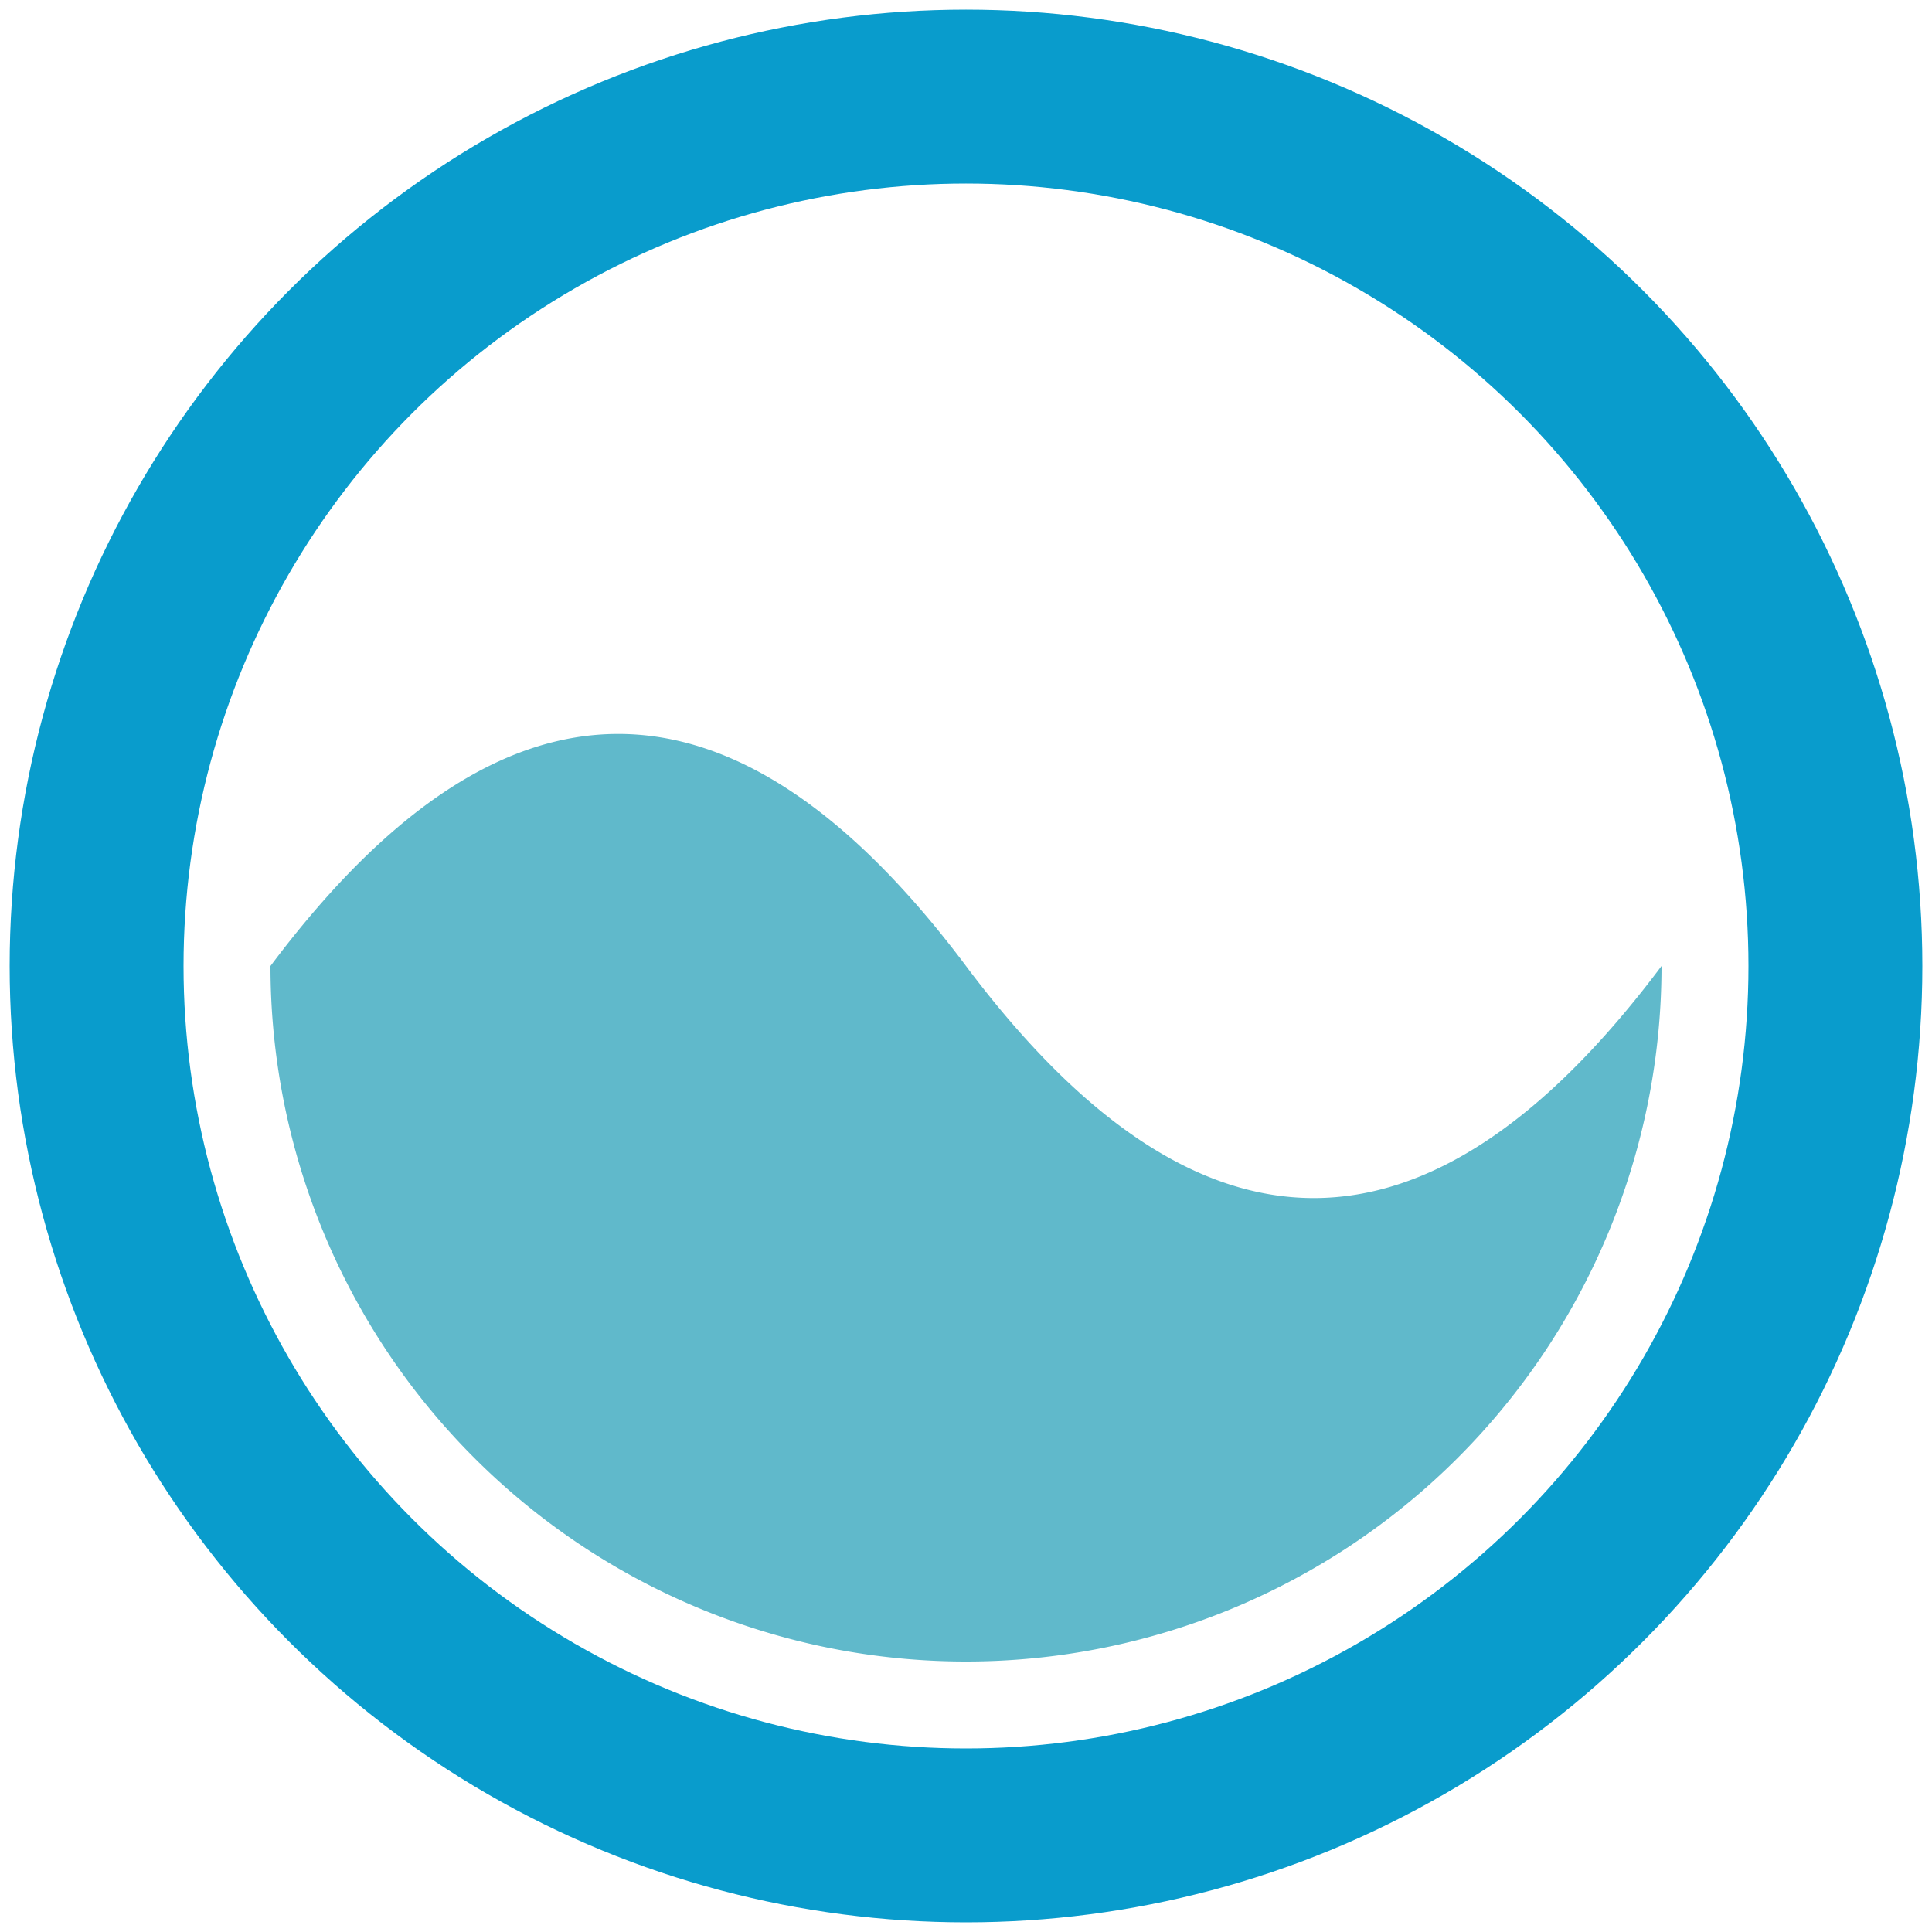
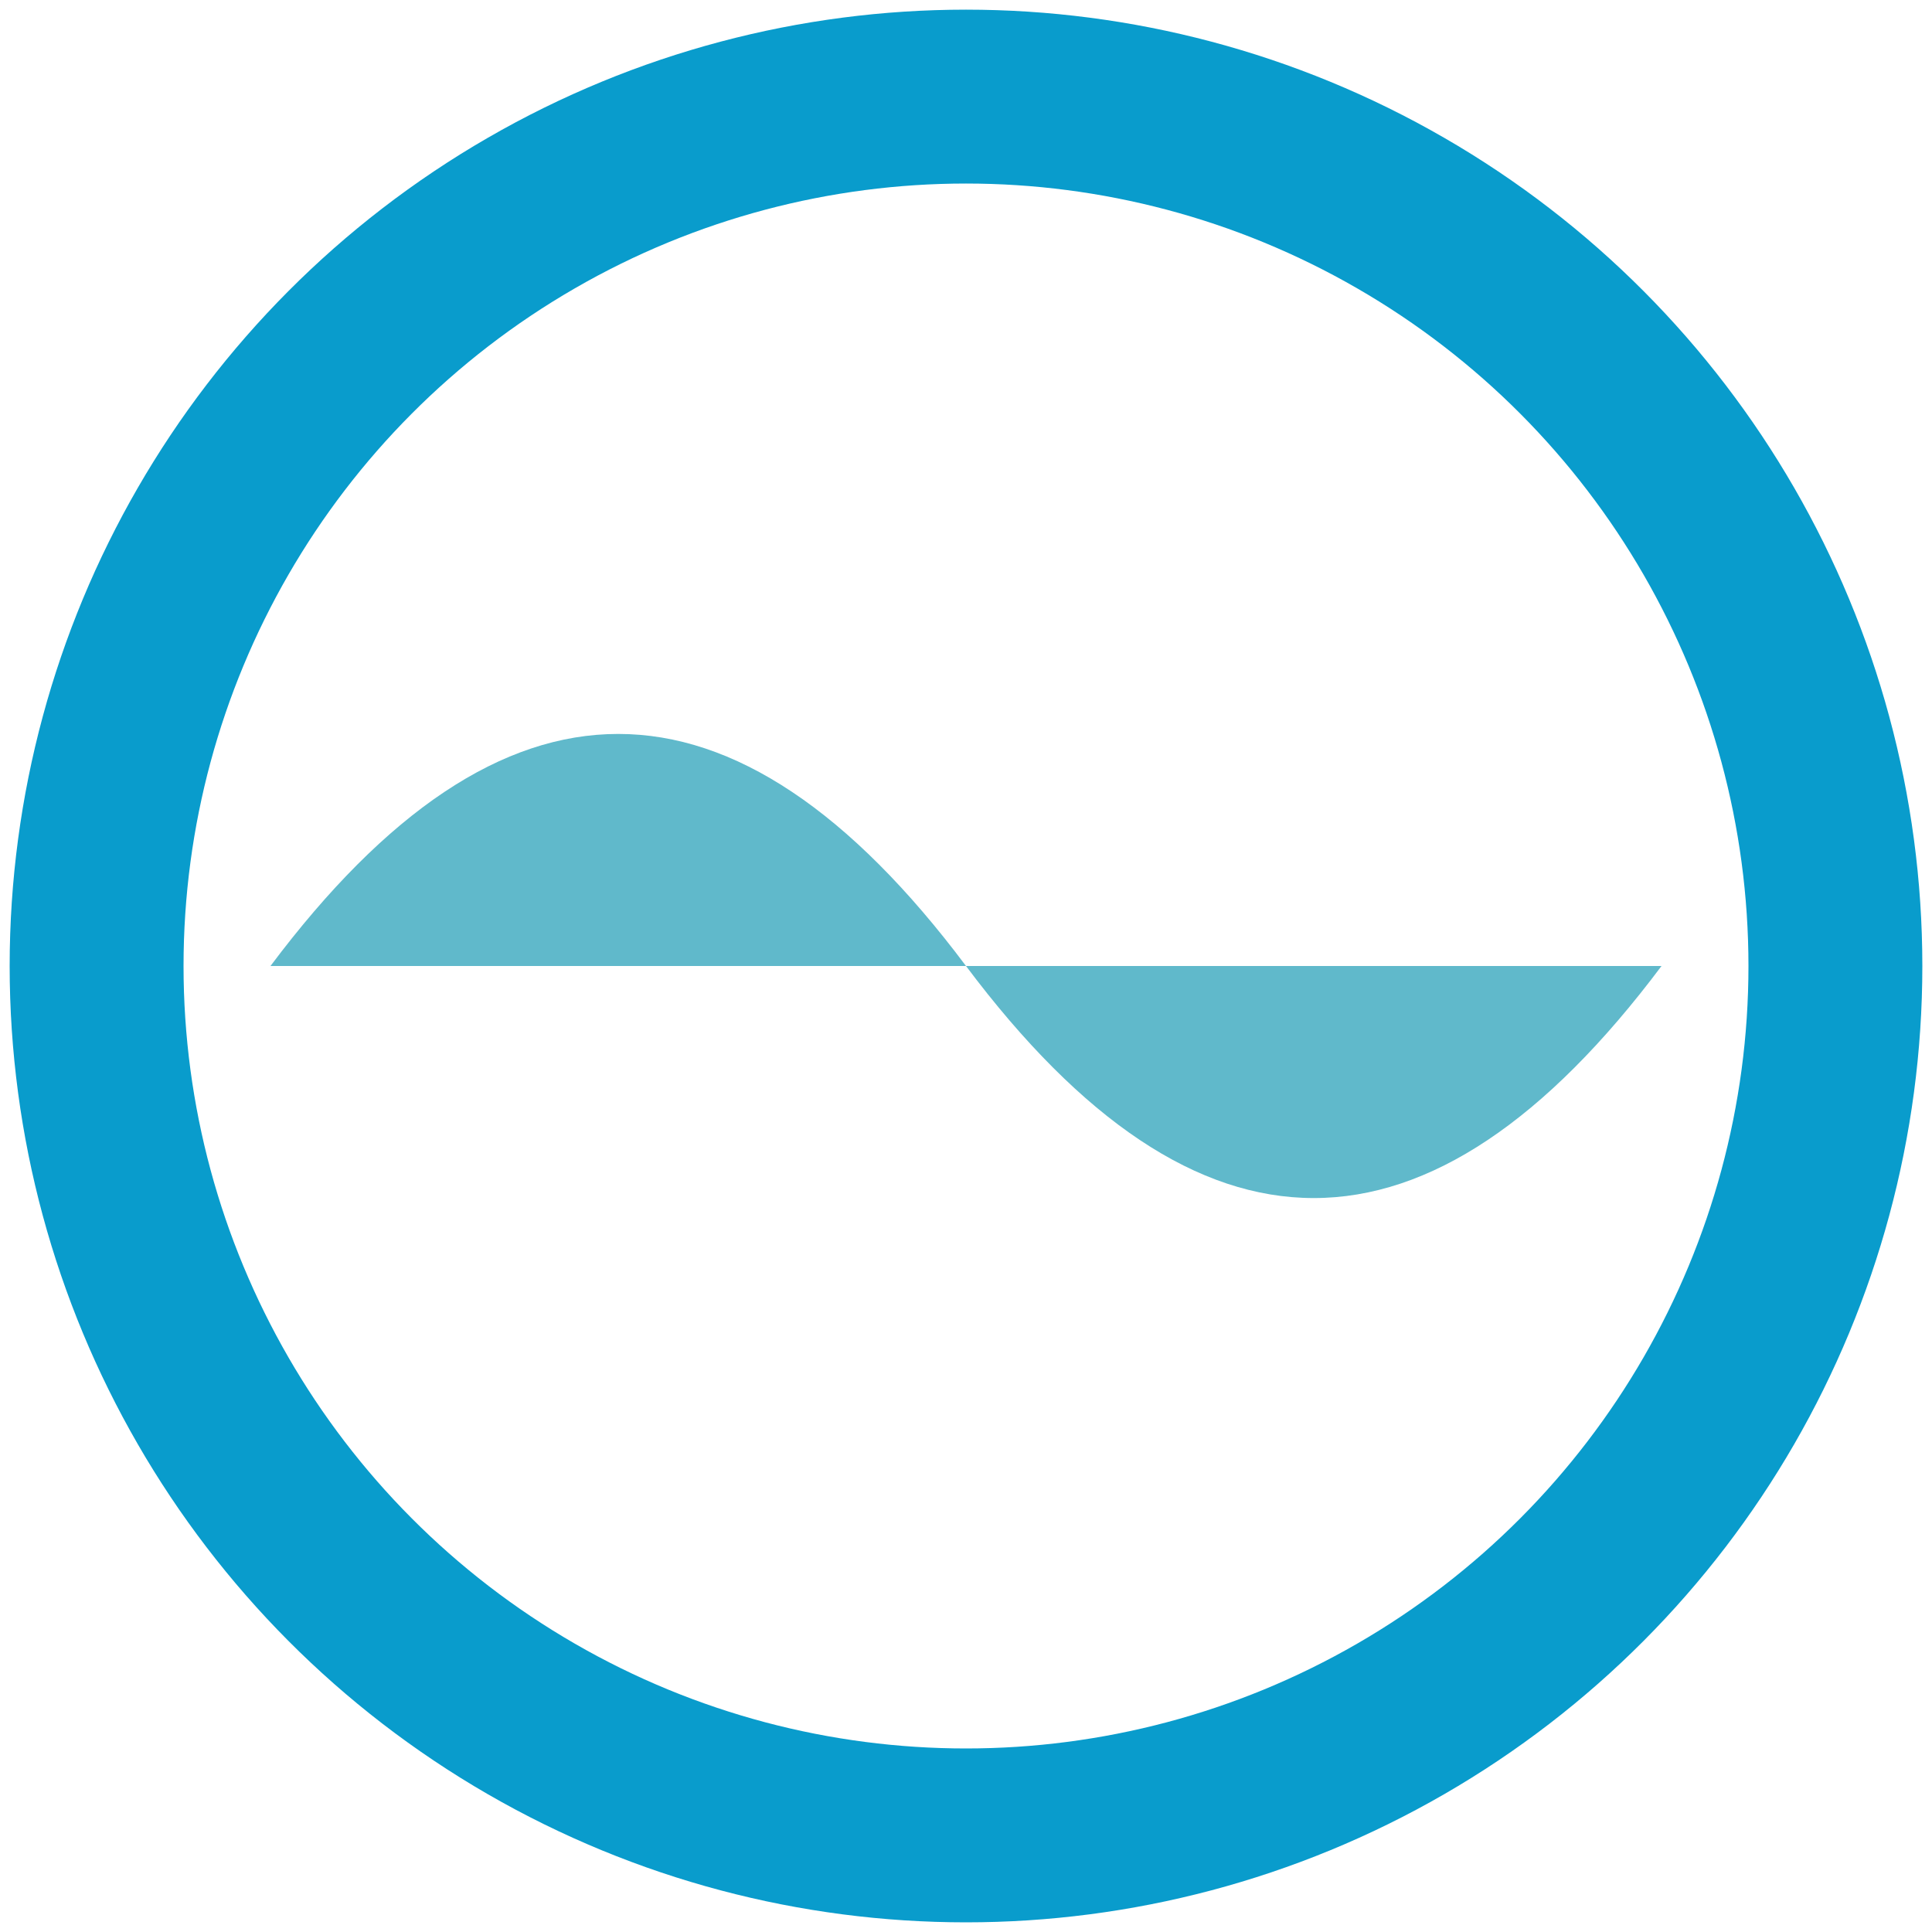
<svg xmlns="http://www.w3.org/2000/svg" width="65px" height="65px" viewBox="0 0 100 100" preserveAspectRatio="xMidYMid" class="lds-liquid" style="background: none;">
  <circle cx="50" cy="50" ng-attr-r="{{config.radius}}" ng-attr-stroke="{{config.c1}}" ng-attr-stroke-width="{{config.width}}" fill="none" r="45" stroke="#099ccc" stroke-width="9" />
-   <path ng-attr-d="{{config.d}}" ng-attr-fill="{{config.c2}}" d="M 14 50 Q 32 25.977 50 50 Q 68 74.023 86 50 A 36 36 0 0 1 14 50" fill="#60b9cb">
+   <path ng-attr-d="{{config.d}}" ng-attr-fill="{{config.c2}}" d="M 14 50 Q 32 25.977 50 50 Q 68 74.023 86 50 " fill="#60b9cb">
    <animate attributeName="d" calcMode="spline" values="M14 50 Q32 25 50 50 Q68 75 86 50 A36 36 0 0 1 14 50;M14 50 Q32 75 50 50 Q68 25 86 50 A36 36 0 0 1 14 50;M14 50 Q32 25 50 50 Q68 75 86 50 A36 36 0 0 1 14 50" keyTimes="0;0.5;1" dur="2.2" keySplines="0.5 0 0.5 1;0.5 0 0.5 1" begin="0s" repeatCount="indefinite" />
  </path>
</svg>